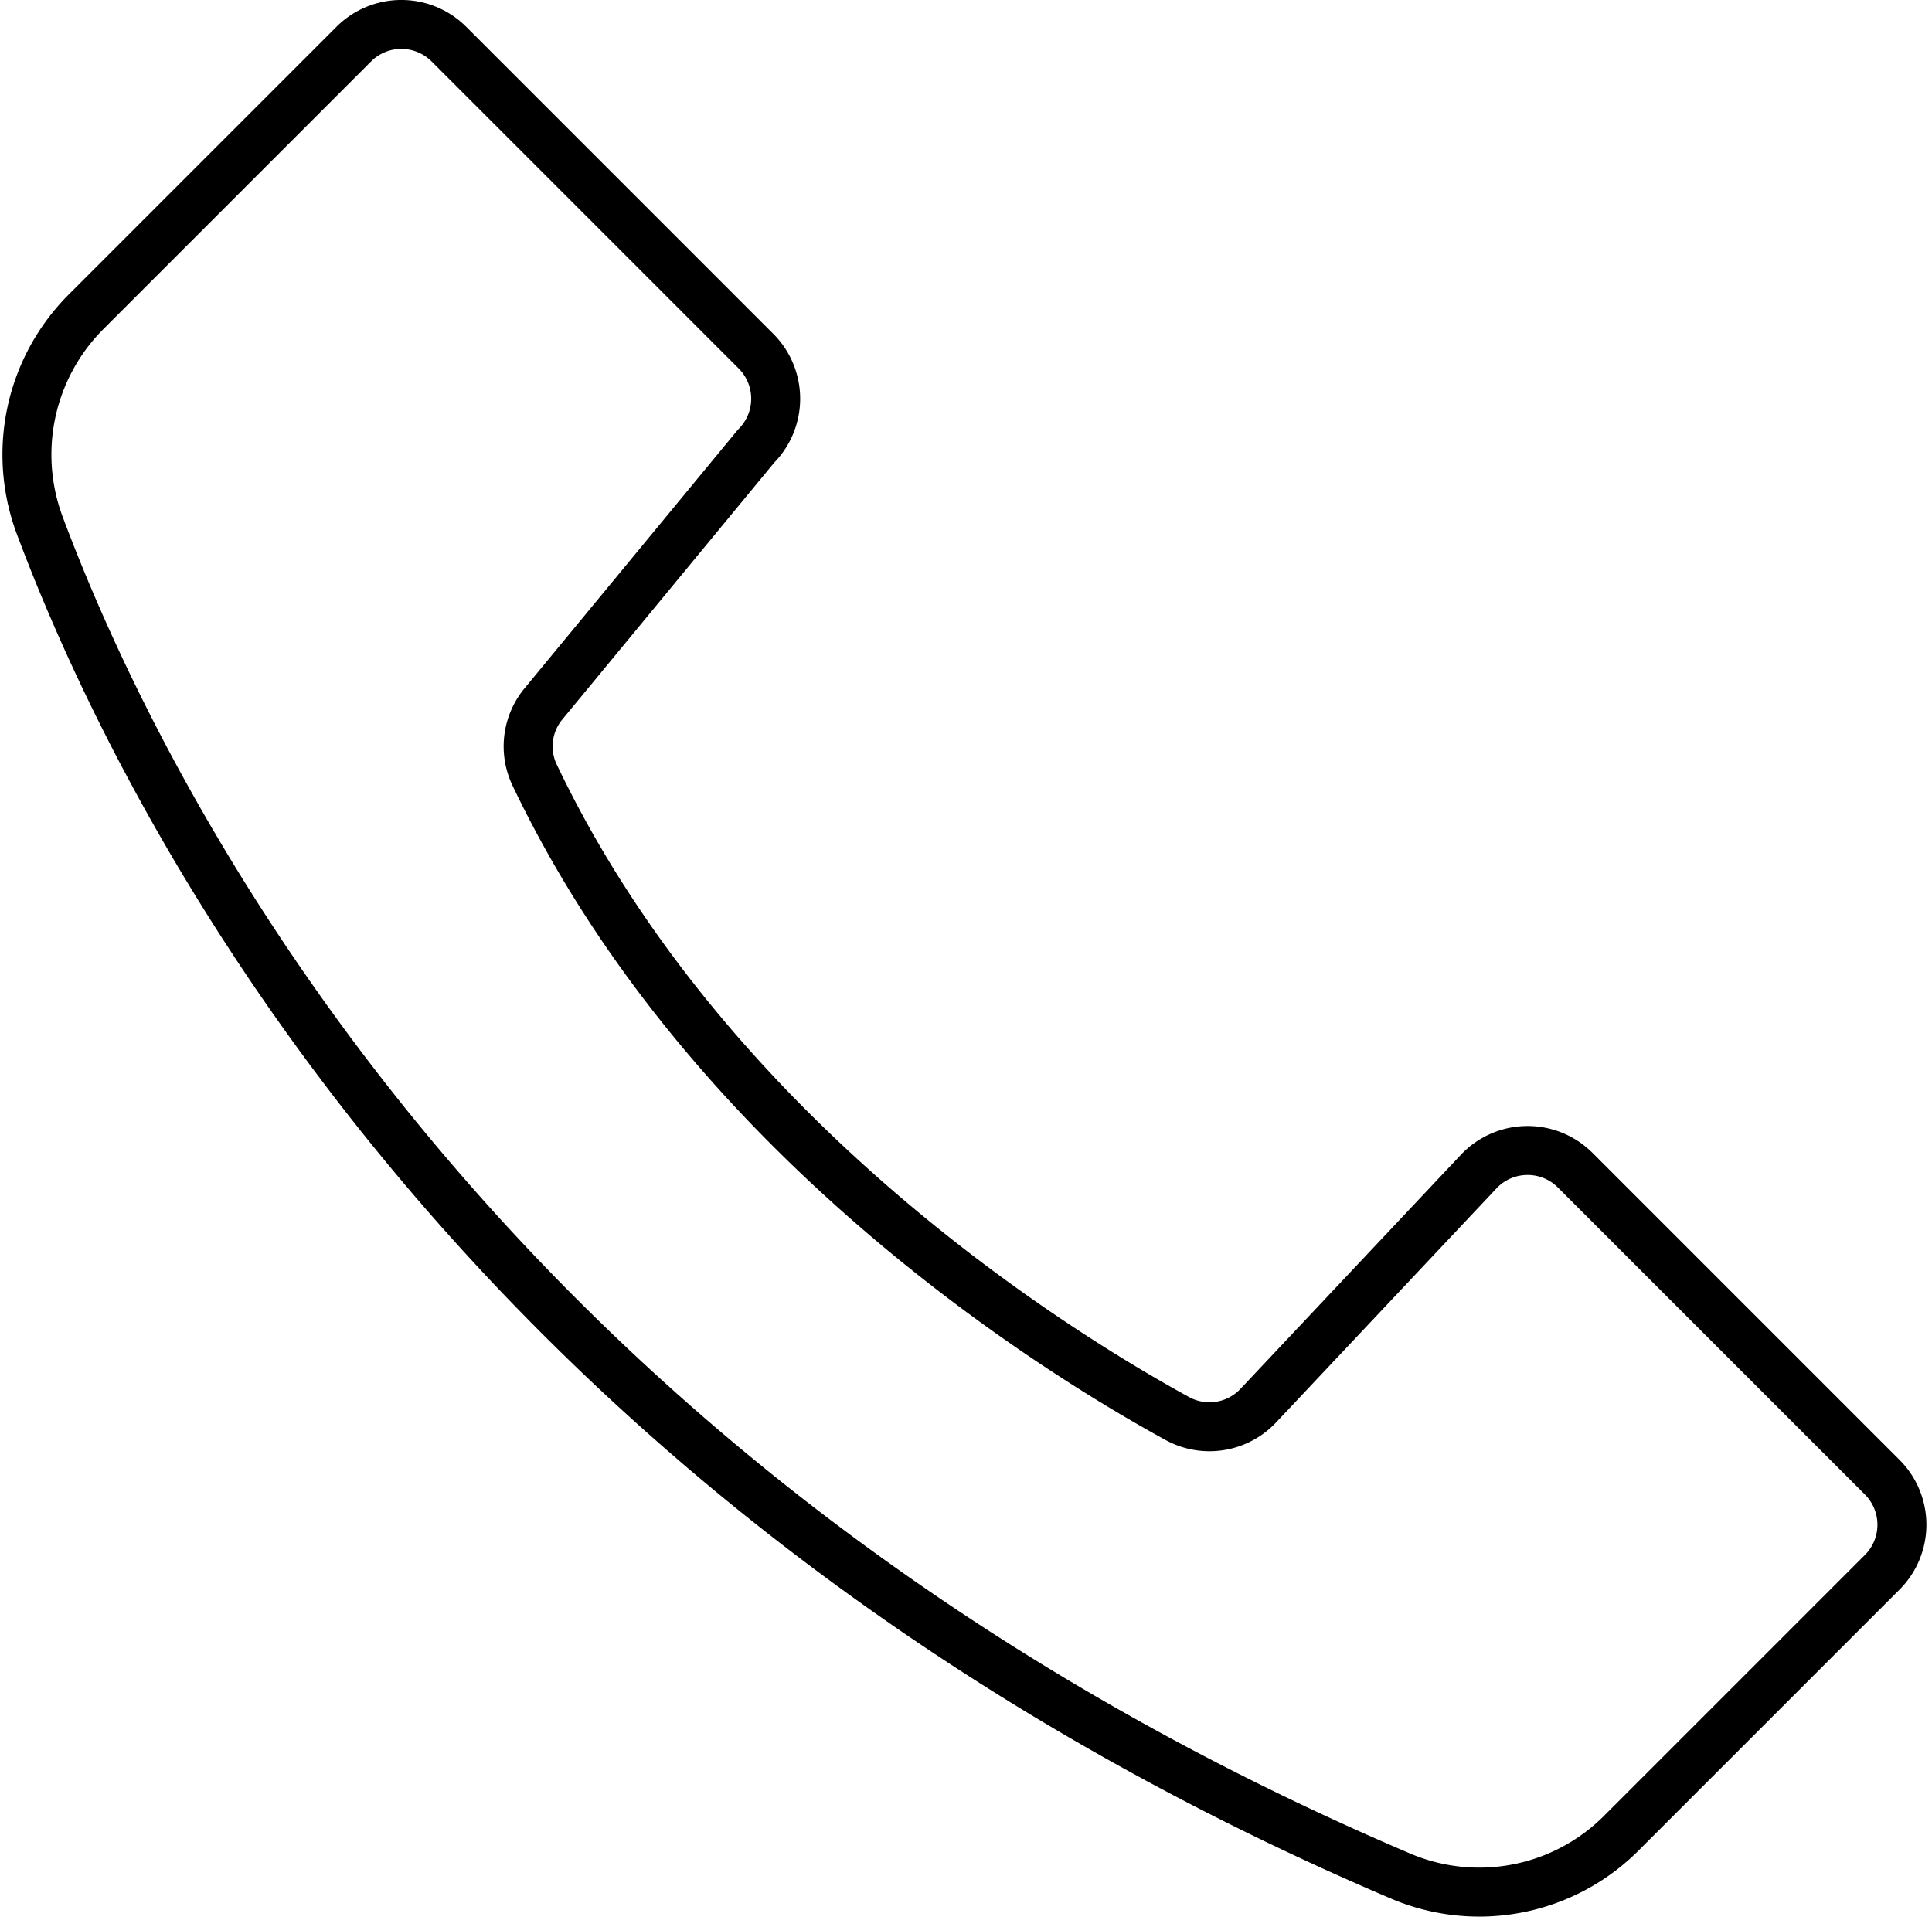
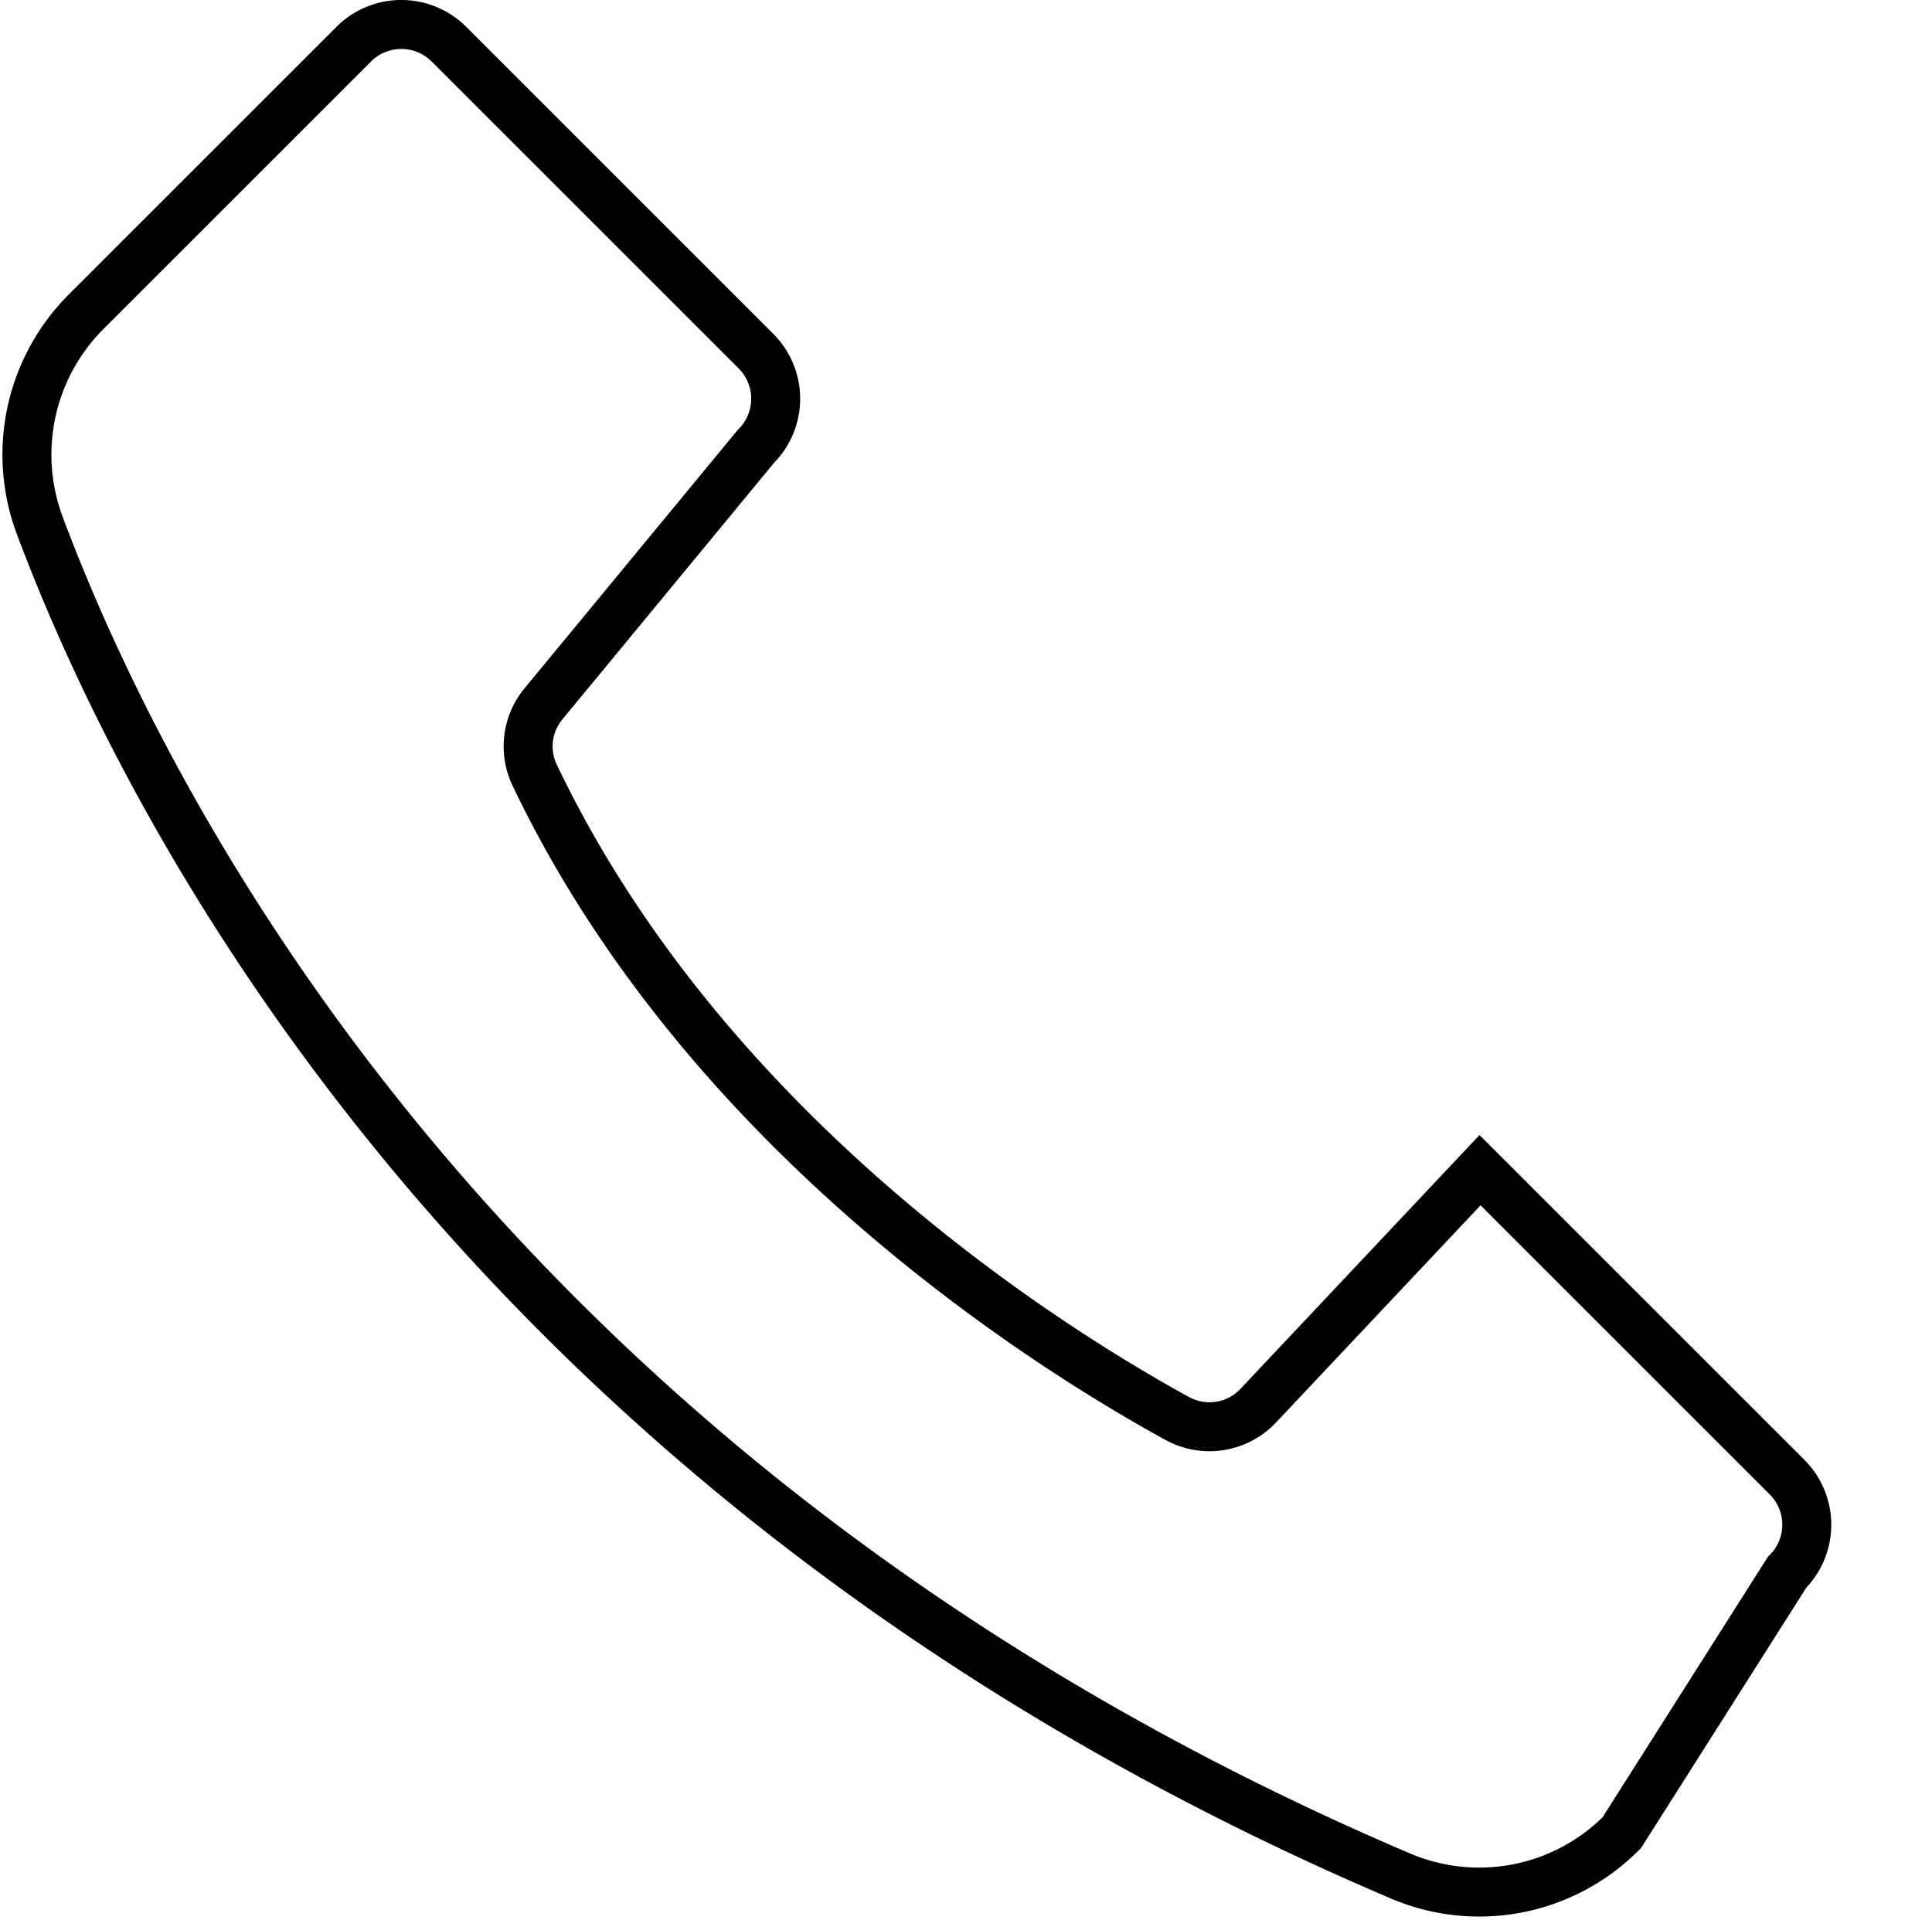
<svg xmlns="http://www.w3.org/2000/svg" width="78.904" height="78.425" viewBox="0 0 78.904 78.425">
  <defs>
    <style>.a{fill:none;stroke:#000;stroke-width:2px;}</style>
  </defs>
-   <path class="a" d="M175.418,143.794a2.736,2.736,0,0,0,3.309-.533l9.051-9.613a2.748,2.748,0,0,1,3.886,0l12.54,12.54a2.748,2.748,0,0,1,0,3.886L193.568,160.71a8.2,8.2,0,0,1-9,1.786c-37.455-15.952-51.313-43.695-55.605-55.167a8.254,8.254,0,0,1,1.884-8.744l10.934-10.934a2.748,2.748,0,0,1,3.886,0l12.54,12.54a2.749,2.749,0,0,1,0,3.887l-8.669,10.509a2.725,2.725,0,0,0-.385,2.89C156.174,132.232,170.318,141,175.418,143.794Z" transform="translate(-127.333 -85.847)" />
+   <path class="a" d="M175.418,143.794a2.736,2.736,0,0,0,3.309-.533l9.051-9.613l12.54,12.54a2.748,2.748,0,0,1,0,3.886L193.568,160.71a8.2,8.2,0,0,1-9,1.786c-37.455-15.952-51.313-43.695-55.605-55.167a8.254,8.254,0,0,1,1.884-8.744l10.934-10.934a2.748,2.748,0,0,1,3.886,0l12.54,12.54a2.749,2.749,0,0,1,0,3.887l-8.669,10.509a2.725,2.725,0,0,0-.385,2.89C156.174,132.232,170.318,141,175.418,143.794Z" transform="translate(-127.333 -85.847)" />
</svg>